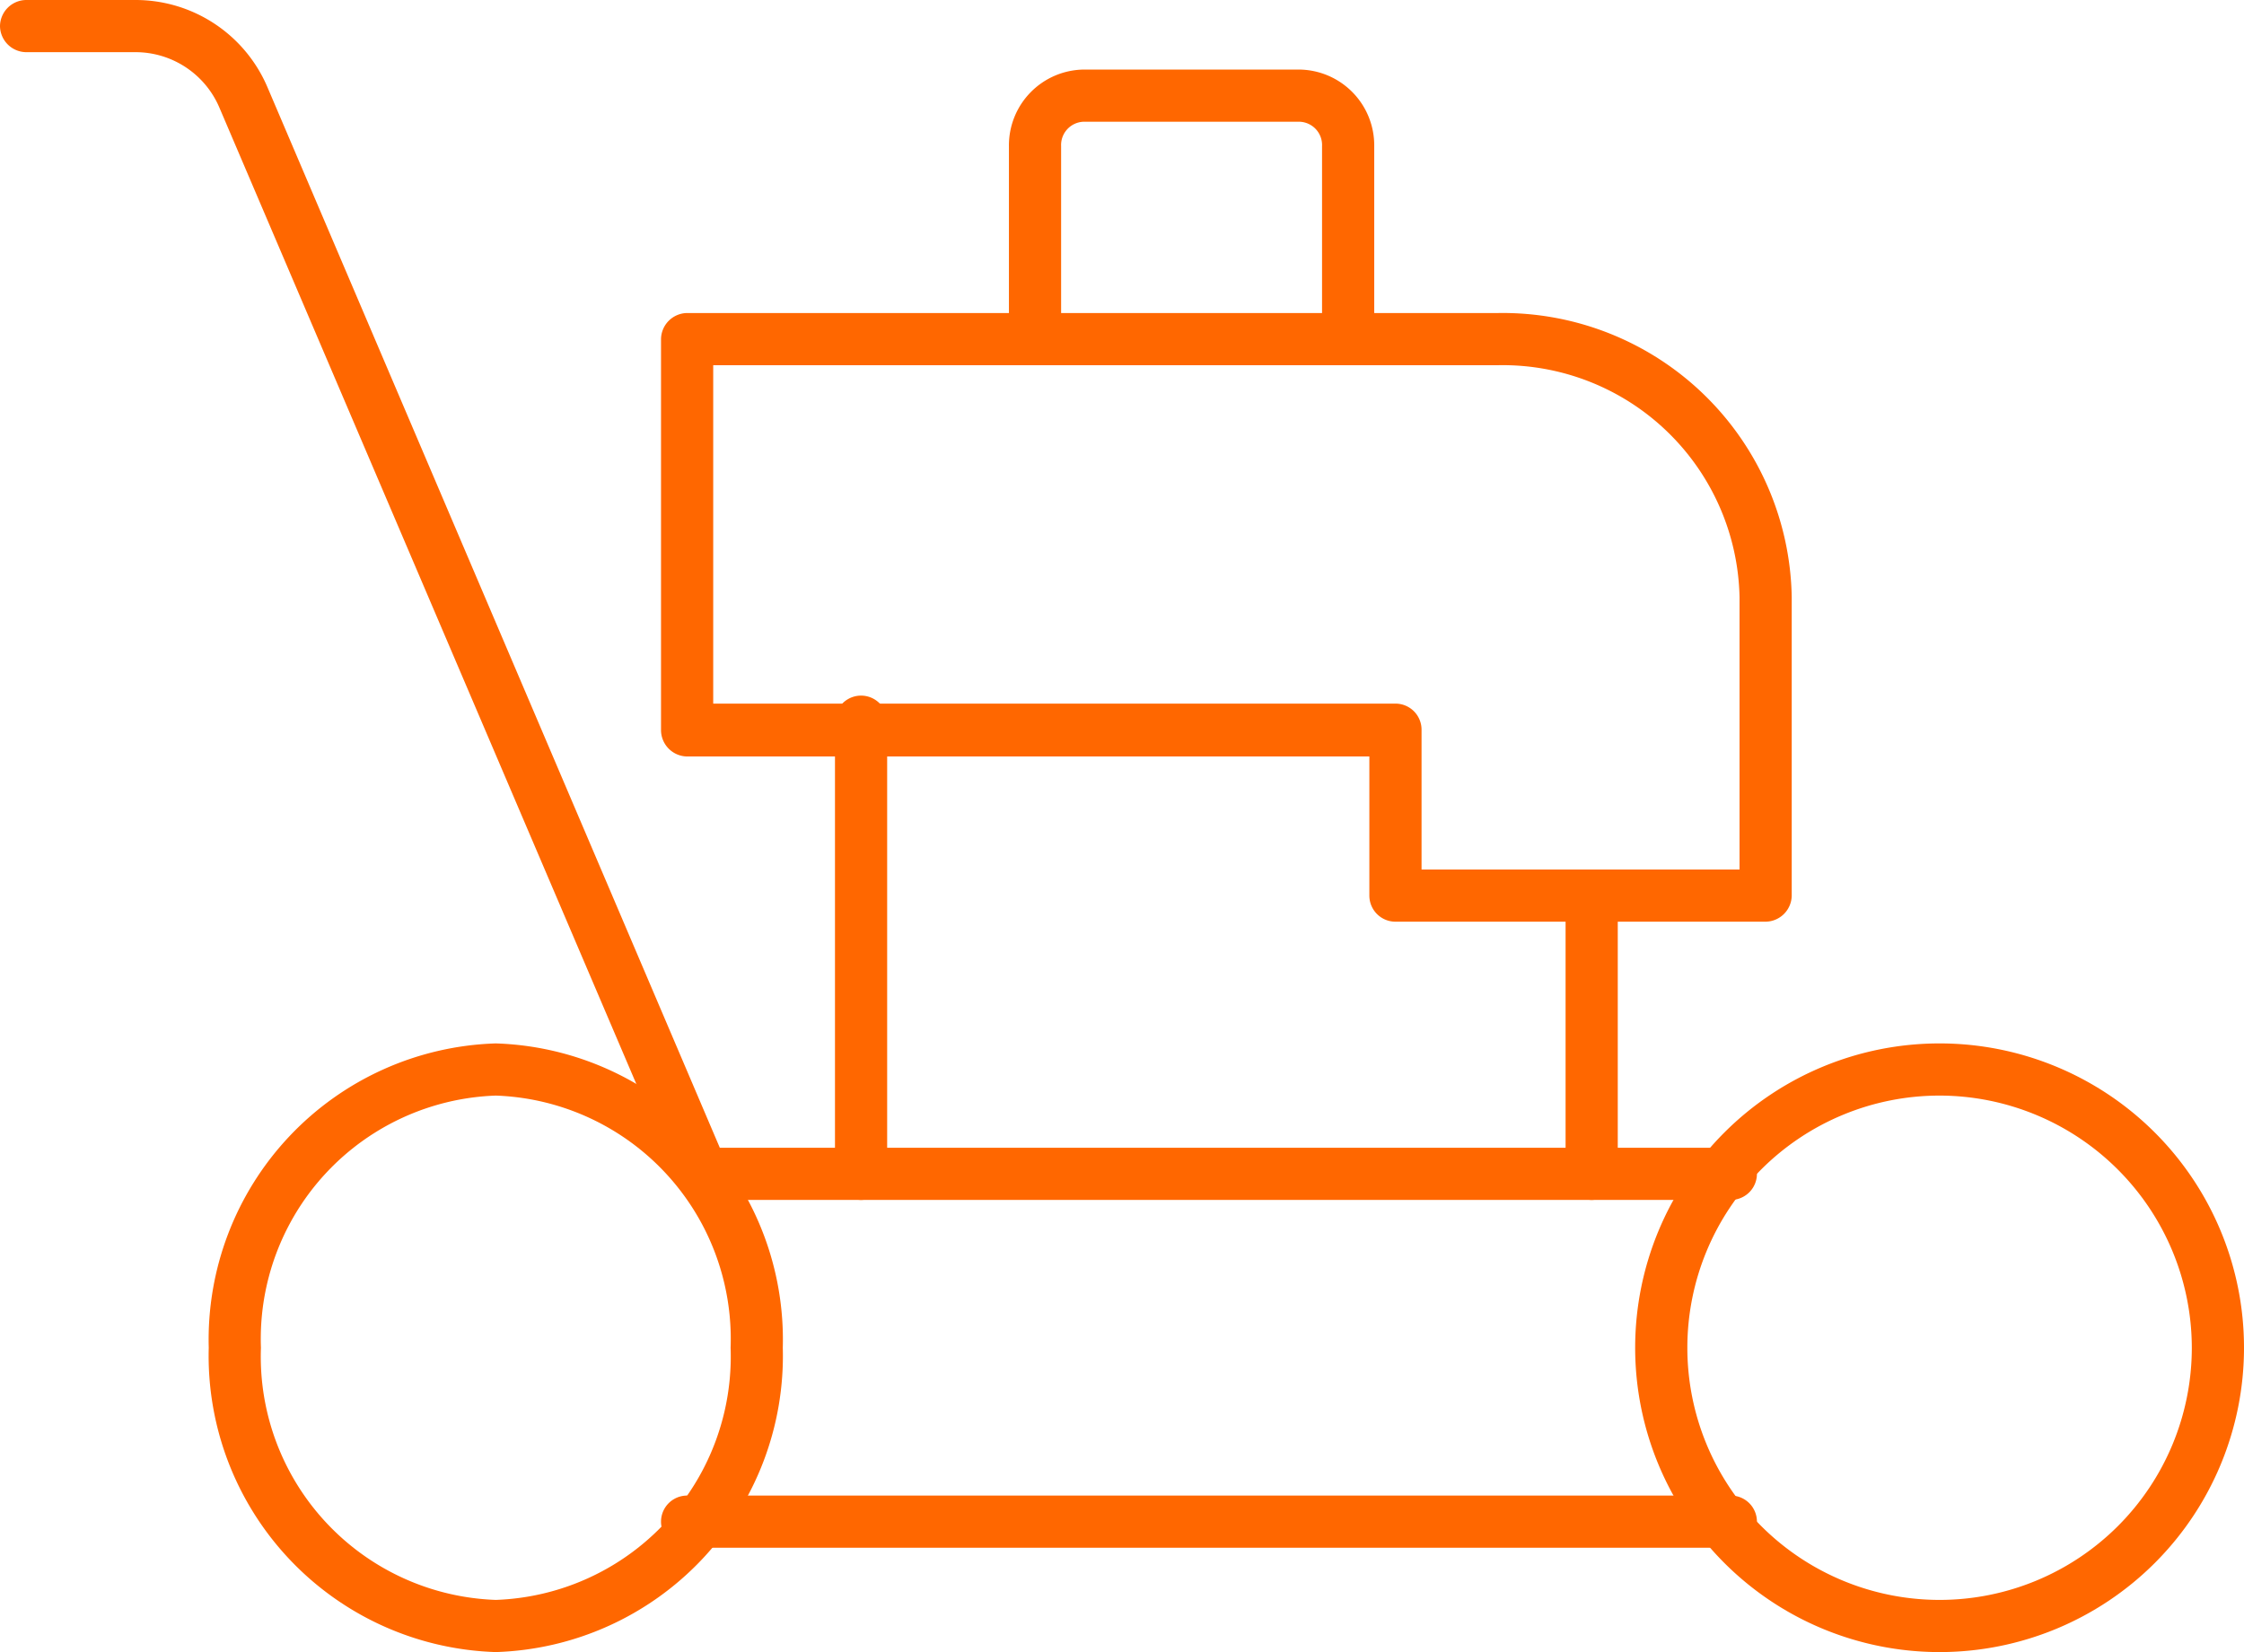
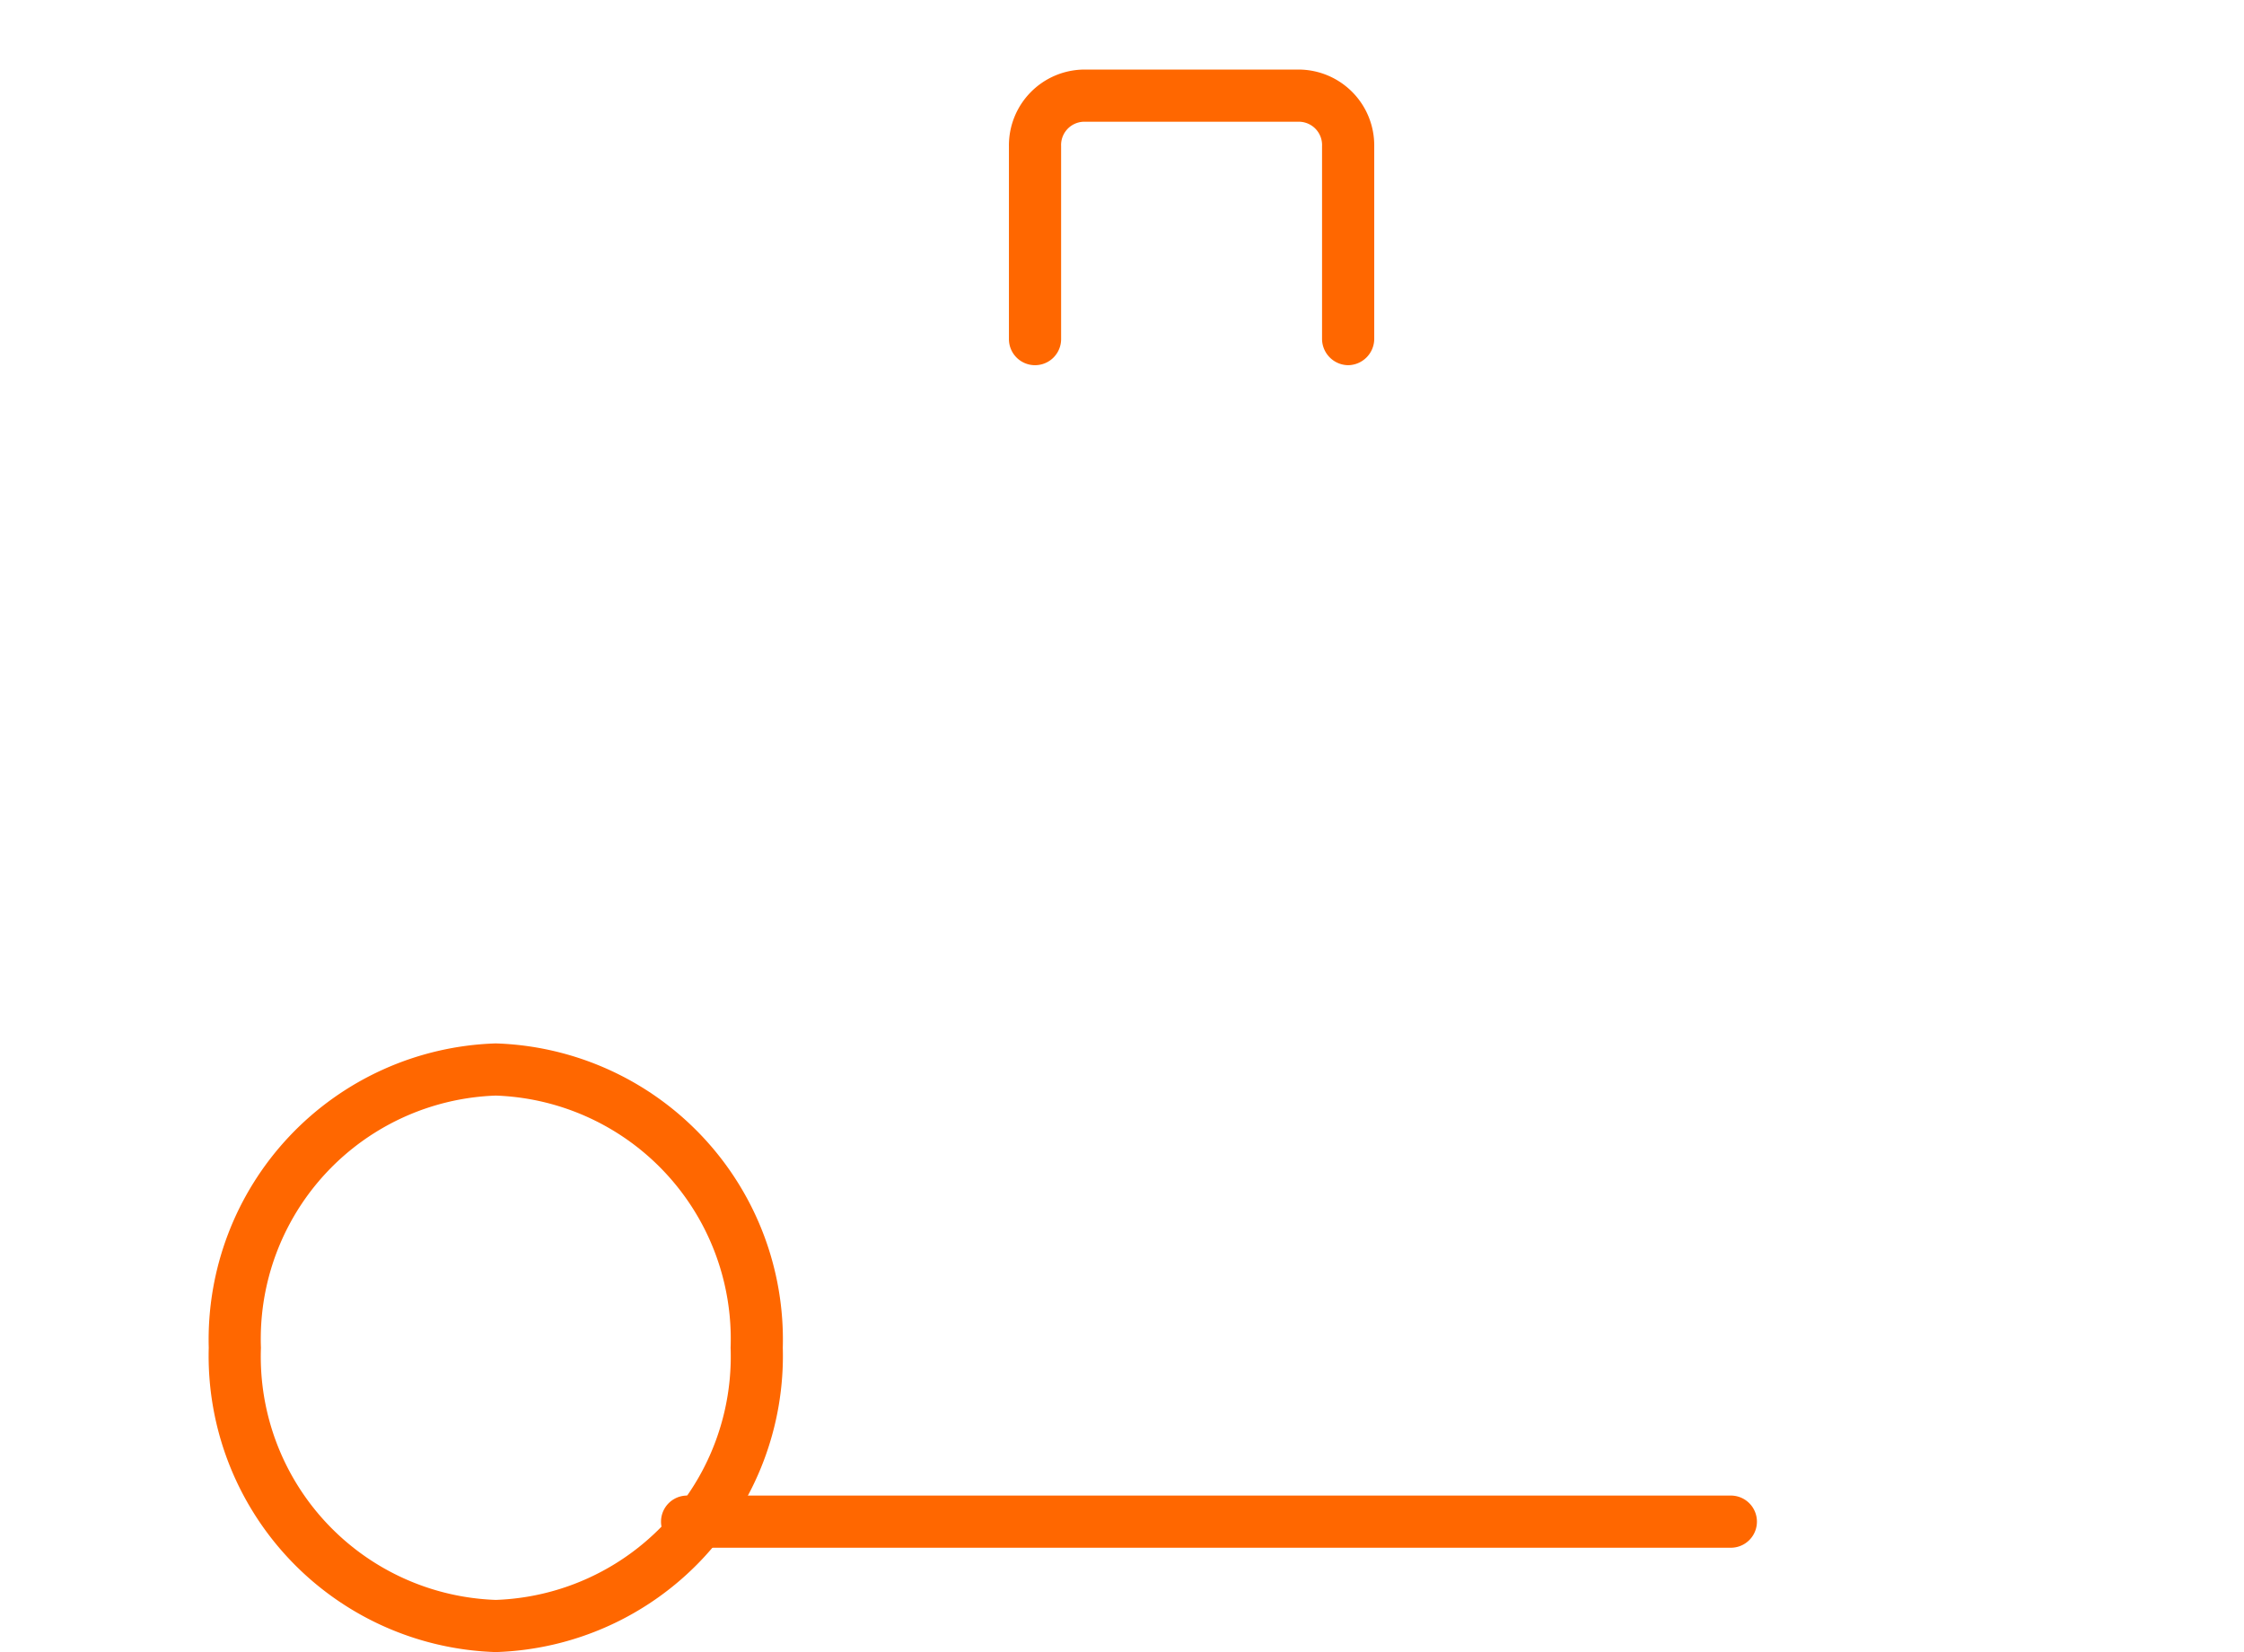
<svg xmlns="http://www.w3.org/2000/svg" id="Layer_1" data-name="Layer 1" viewBox="0 0 64.5 47.5">
  <defs>
    <style>.cls-1{fill:#ff6700;}</style>
  </defs>
  <path class="cls-1" d="M14.25,47.5A8.52,8.52,0,0,1,6,38.75,8.52,8.52,0,0,1,14.25,30a8.52,8.52,0,0,1,8.25,8.75A8.52,8.52,0,0,1,14.25,47.5Zm0-16A7,7,0,0,0,7.5,38.75,7,7,0,0,0,14.25,46,7,7,0,0,0,21,38.75,7,7,0,0,0,14.25,31.5Z" />
-   <path class="cls-1" d="M55.75,47.5a8.75,8.75,0,1,1,8.75-8.75A8.75,8.75,0,0,1,55.75,47.5Zm0-16A7.25,7.25,0,1,0,63,38.75,7.26,7.26,0,0,0,55.75,31.5Z" />
  <path class="cls-1" d="M49.75,44.5h-30a.75.75,0,0,1,0-1.5h30a.75.75,0,0,1,0,1.5Z" />
-   <path class="cls-1" d="M49.75,34.5H20.19A.75.75,0,0,1,19.5,34L6.3,3.08A2.62,2.62,0,0,0,3.88,1.5H.75A.76.76,0,0,1,0,.75.76.76,0,0,1,.75,0H3.88a4.12,4.12,0,0,1,3.8,2.49L20.69,33H49.75a.75.75,0,0,1,0,1.5Z" />
-   <path class="cls-1" d="M50.75,26.5H40.11a.75.75,0,0,1-.75-.75v-4H19.75A.76.76,0,0,1,19,21V9.75A.76.76,0,0,1,19.75,9H43.07a8.31,8.31,0,0,1,8.43,8.16v8.59A.76.76,0,0,1,50.75,26.5ZM40.86,25H50V17.16a6.81,6.81,0,0,0-6.93-6.66H20.5v9.73H40.11a.75.75,0,0,1,.75.75Z" />
  <path class="cls-1" d="M38.75,10.5A.76.76,0,0,1,38,9.75V4.2a.67.67,0,0,0-.65-.7h-6.2a.67.67,0,0,0-.65.7V9.75a.75.75,0,0,1-1.5,0V4.2A2.18,2.18,0,0,1,31.15,2h6.2A2.18,2.18,0,0,1,39.5,4.2V9.75A.76.76,0,0,1,38.75,10.5Z" />
-   <path class="cls-1" d="M24.75,34.5a.76.76,0,0,1-.75-.75v-13a.75.75,0,0,1,1.5,0v13A.76.76,0,0,1,24.75,34.5Z" />
-   <path class="cls-1" d="M45.75,34.5a.76.76,0,0,1-.75-.75v-8a.75.75,0,0,1,1.5,0v8A.76.76,0,0,1,45.75,34.5Z" />
</svg>